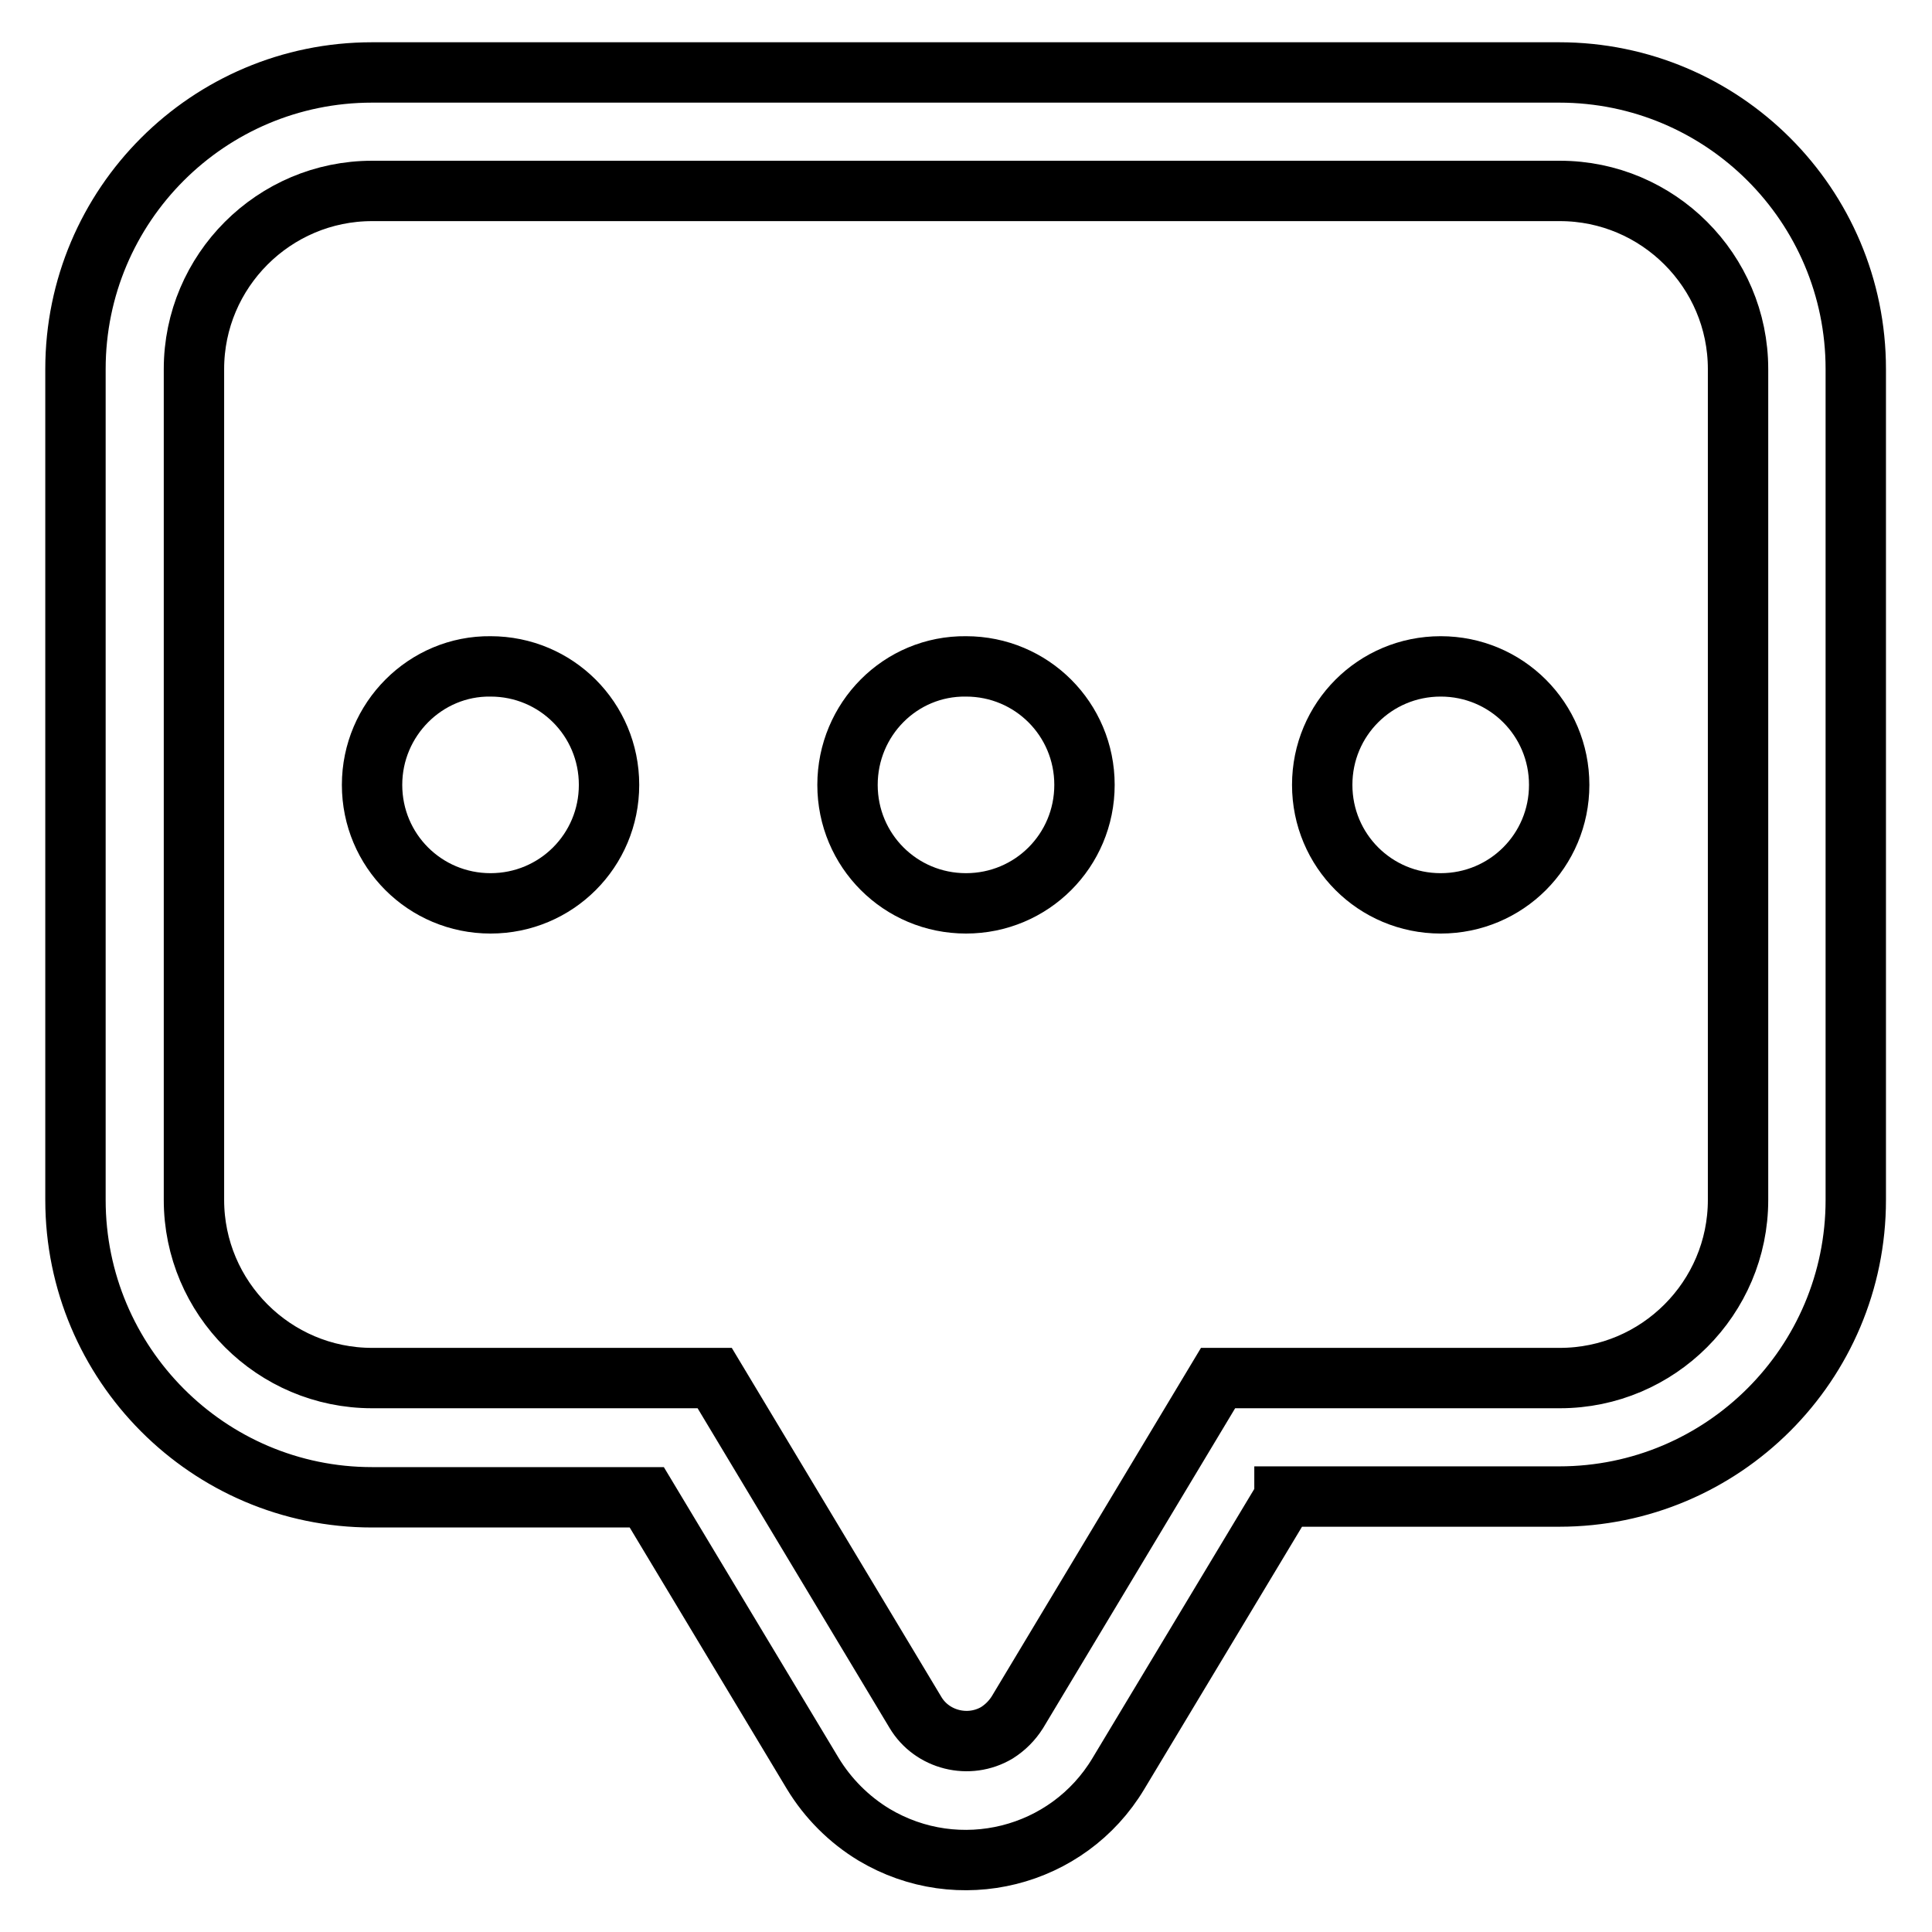
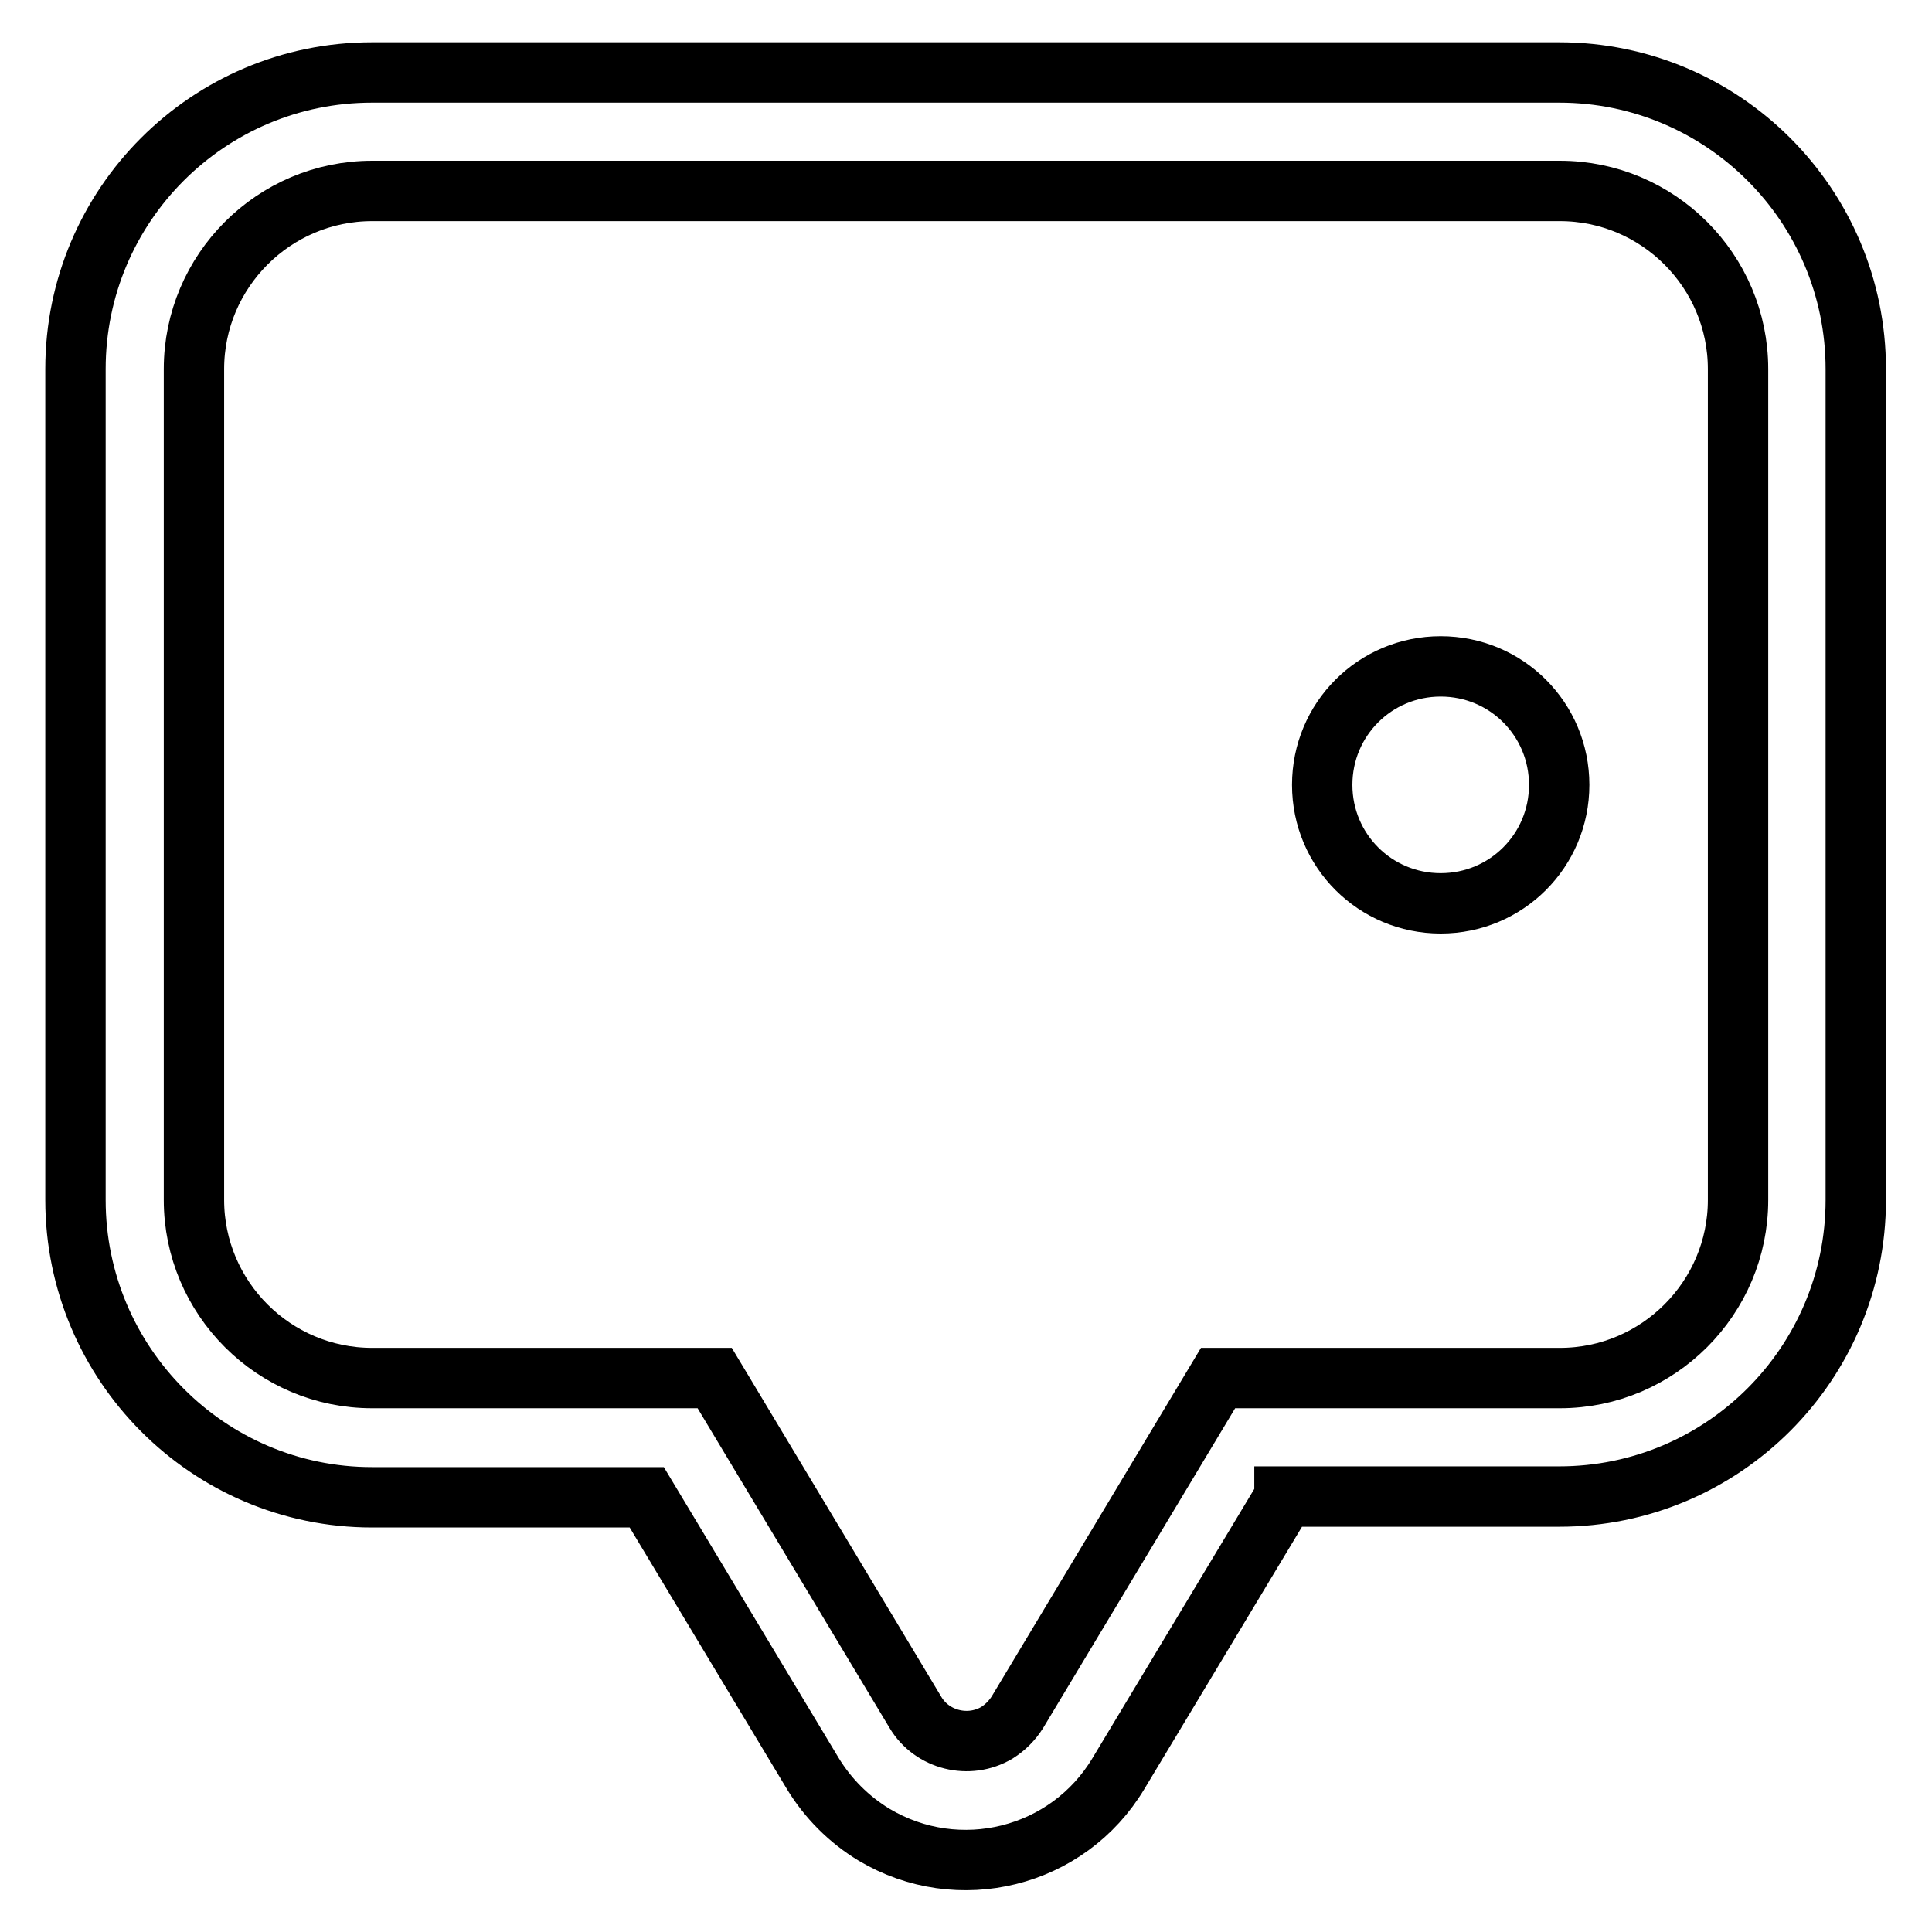
<svg xmlns="http://www.w3.org/2000/svg" version="1.1" x="0px" y="0px" viewBox="0 0 256 256" enable-background="new 0 0 256 256" xml:space="preserve">
  <g>
    <path stroke-width="8" fill-opacity="0" stroke="#000000" d="M170.2,198.4l-22,36.6c-6.7,11.2-21.2,14.8-32.4,8.1c-3.3-2-6.1-4.8-8.1-8.1l-22-36.6H49.3 C27.6,198.4,10,180.7,10,159V48.9C10,27.2,27.6,9.6,49.3,9.6h157.3c21.7,0,39.3,17.6,39.3,39.3V159c0,21.7-17.6,39.3-39.3,39.3 H170.2L170.2,198.4z M206.7,182.6c13,0,23.6-10.6,23.6-23.6V48.9c0-13-10.6-23.6-23.6-23.6H49.3c-13,0-23.6,10.6-23.6,23.6V159 c0,13,10.6,23.6,23.6,23.6h45.4l26.6,44.3c2.2,3.7,7.1,4.9,10.8,2.7c1.1-0.7,2-1.6,2.7-2.7l26.6-44.3H206.7z" />
-     <path stroke-width="8" fill-opacity="0" stroke="#000000" d="M49.3,104c0,8.7,7,15.7,15.7,15.7c8.7,0,15.7-7,15.7-15.7c0-8.7-7-15.7-15.7-15.7 C56.4,88.2,49.3,95.3,49.3,104z" />
-     <path stroke-width="8" fill-opacity="0" stroke="#000000" d="M112.3,104c0,8.7,7,15.7,15.7,15.7c8.7,0,15.7-7,15.7-15.7c0-8.7-7-15.7-15.7-15.7 C119.3,88.2,112.3,95.3,112.3,104z" />
    <path stroke-width="8" fill-opacity="0" stroke="#000000" d="M175.2,104c0,8.7,7,15.7,15.7,15.7s15.7-7,15.7-15.7c0-8.7-7-15.7-15.7-15.7S175.2,95.3,175.2,104z" />
  </g>
</svg>